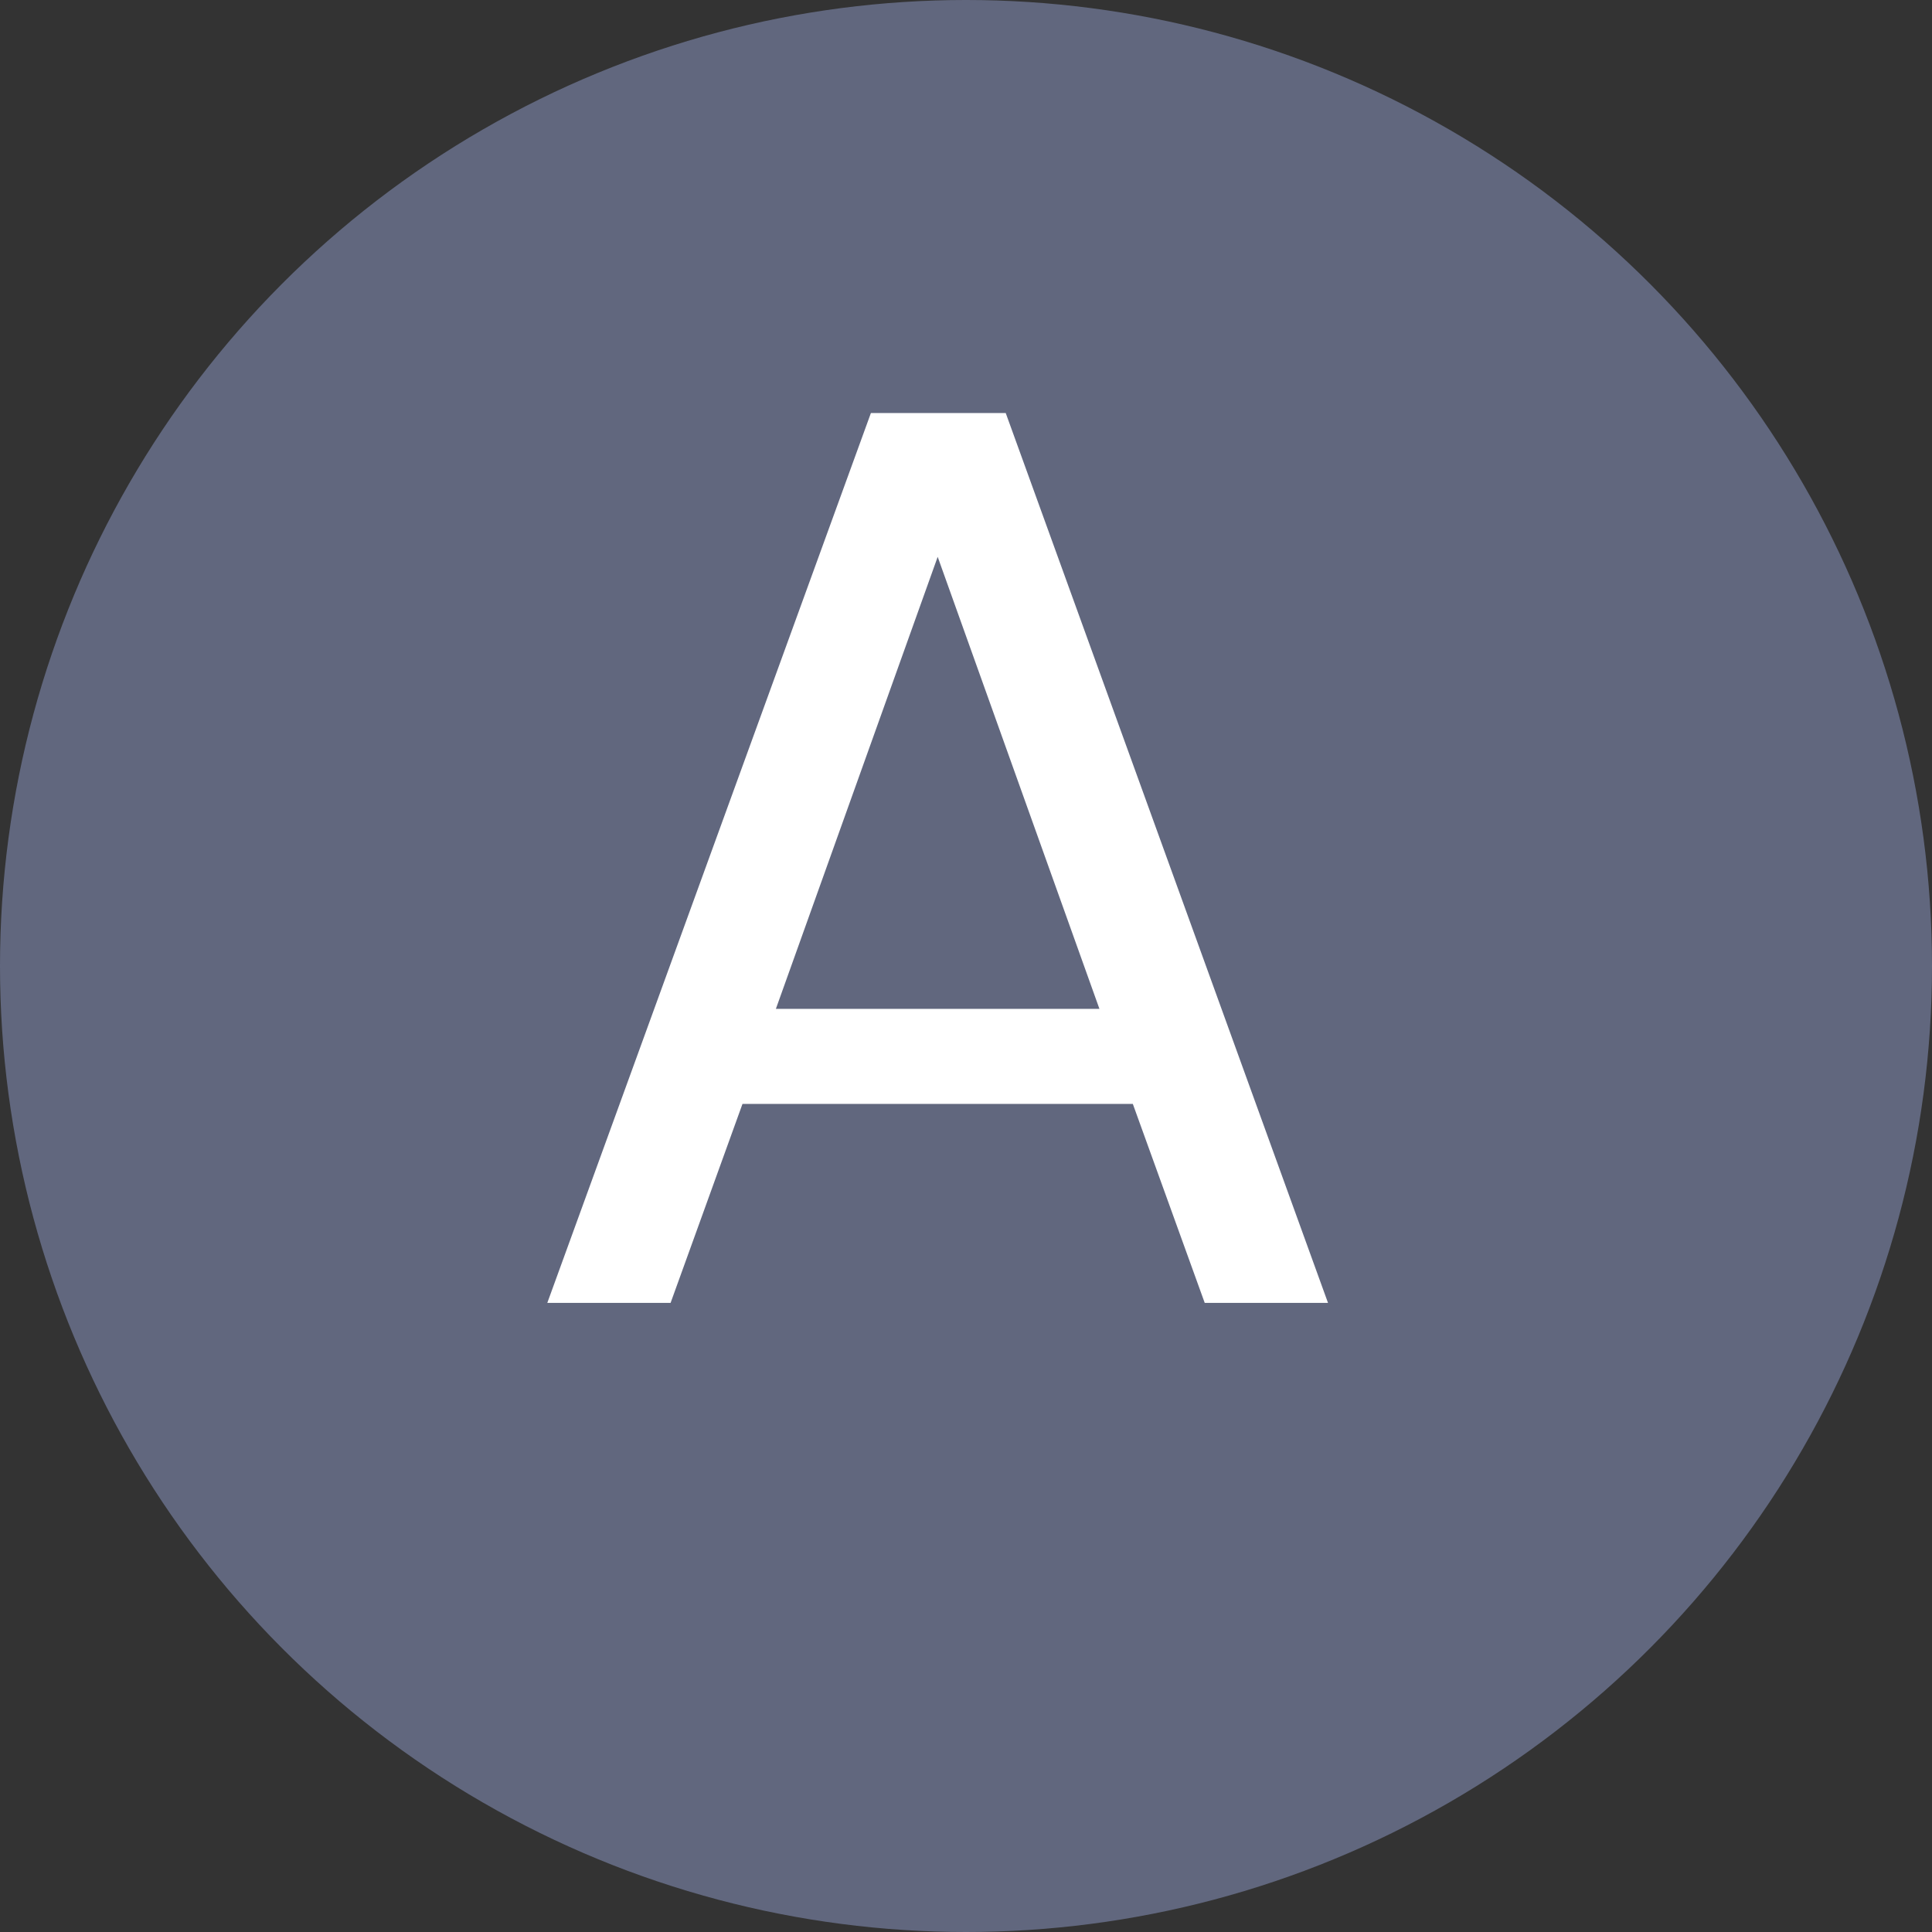
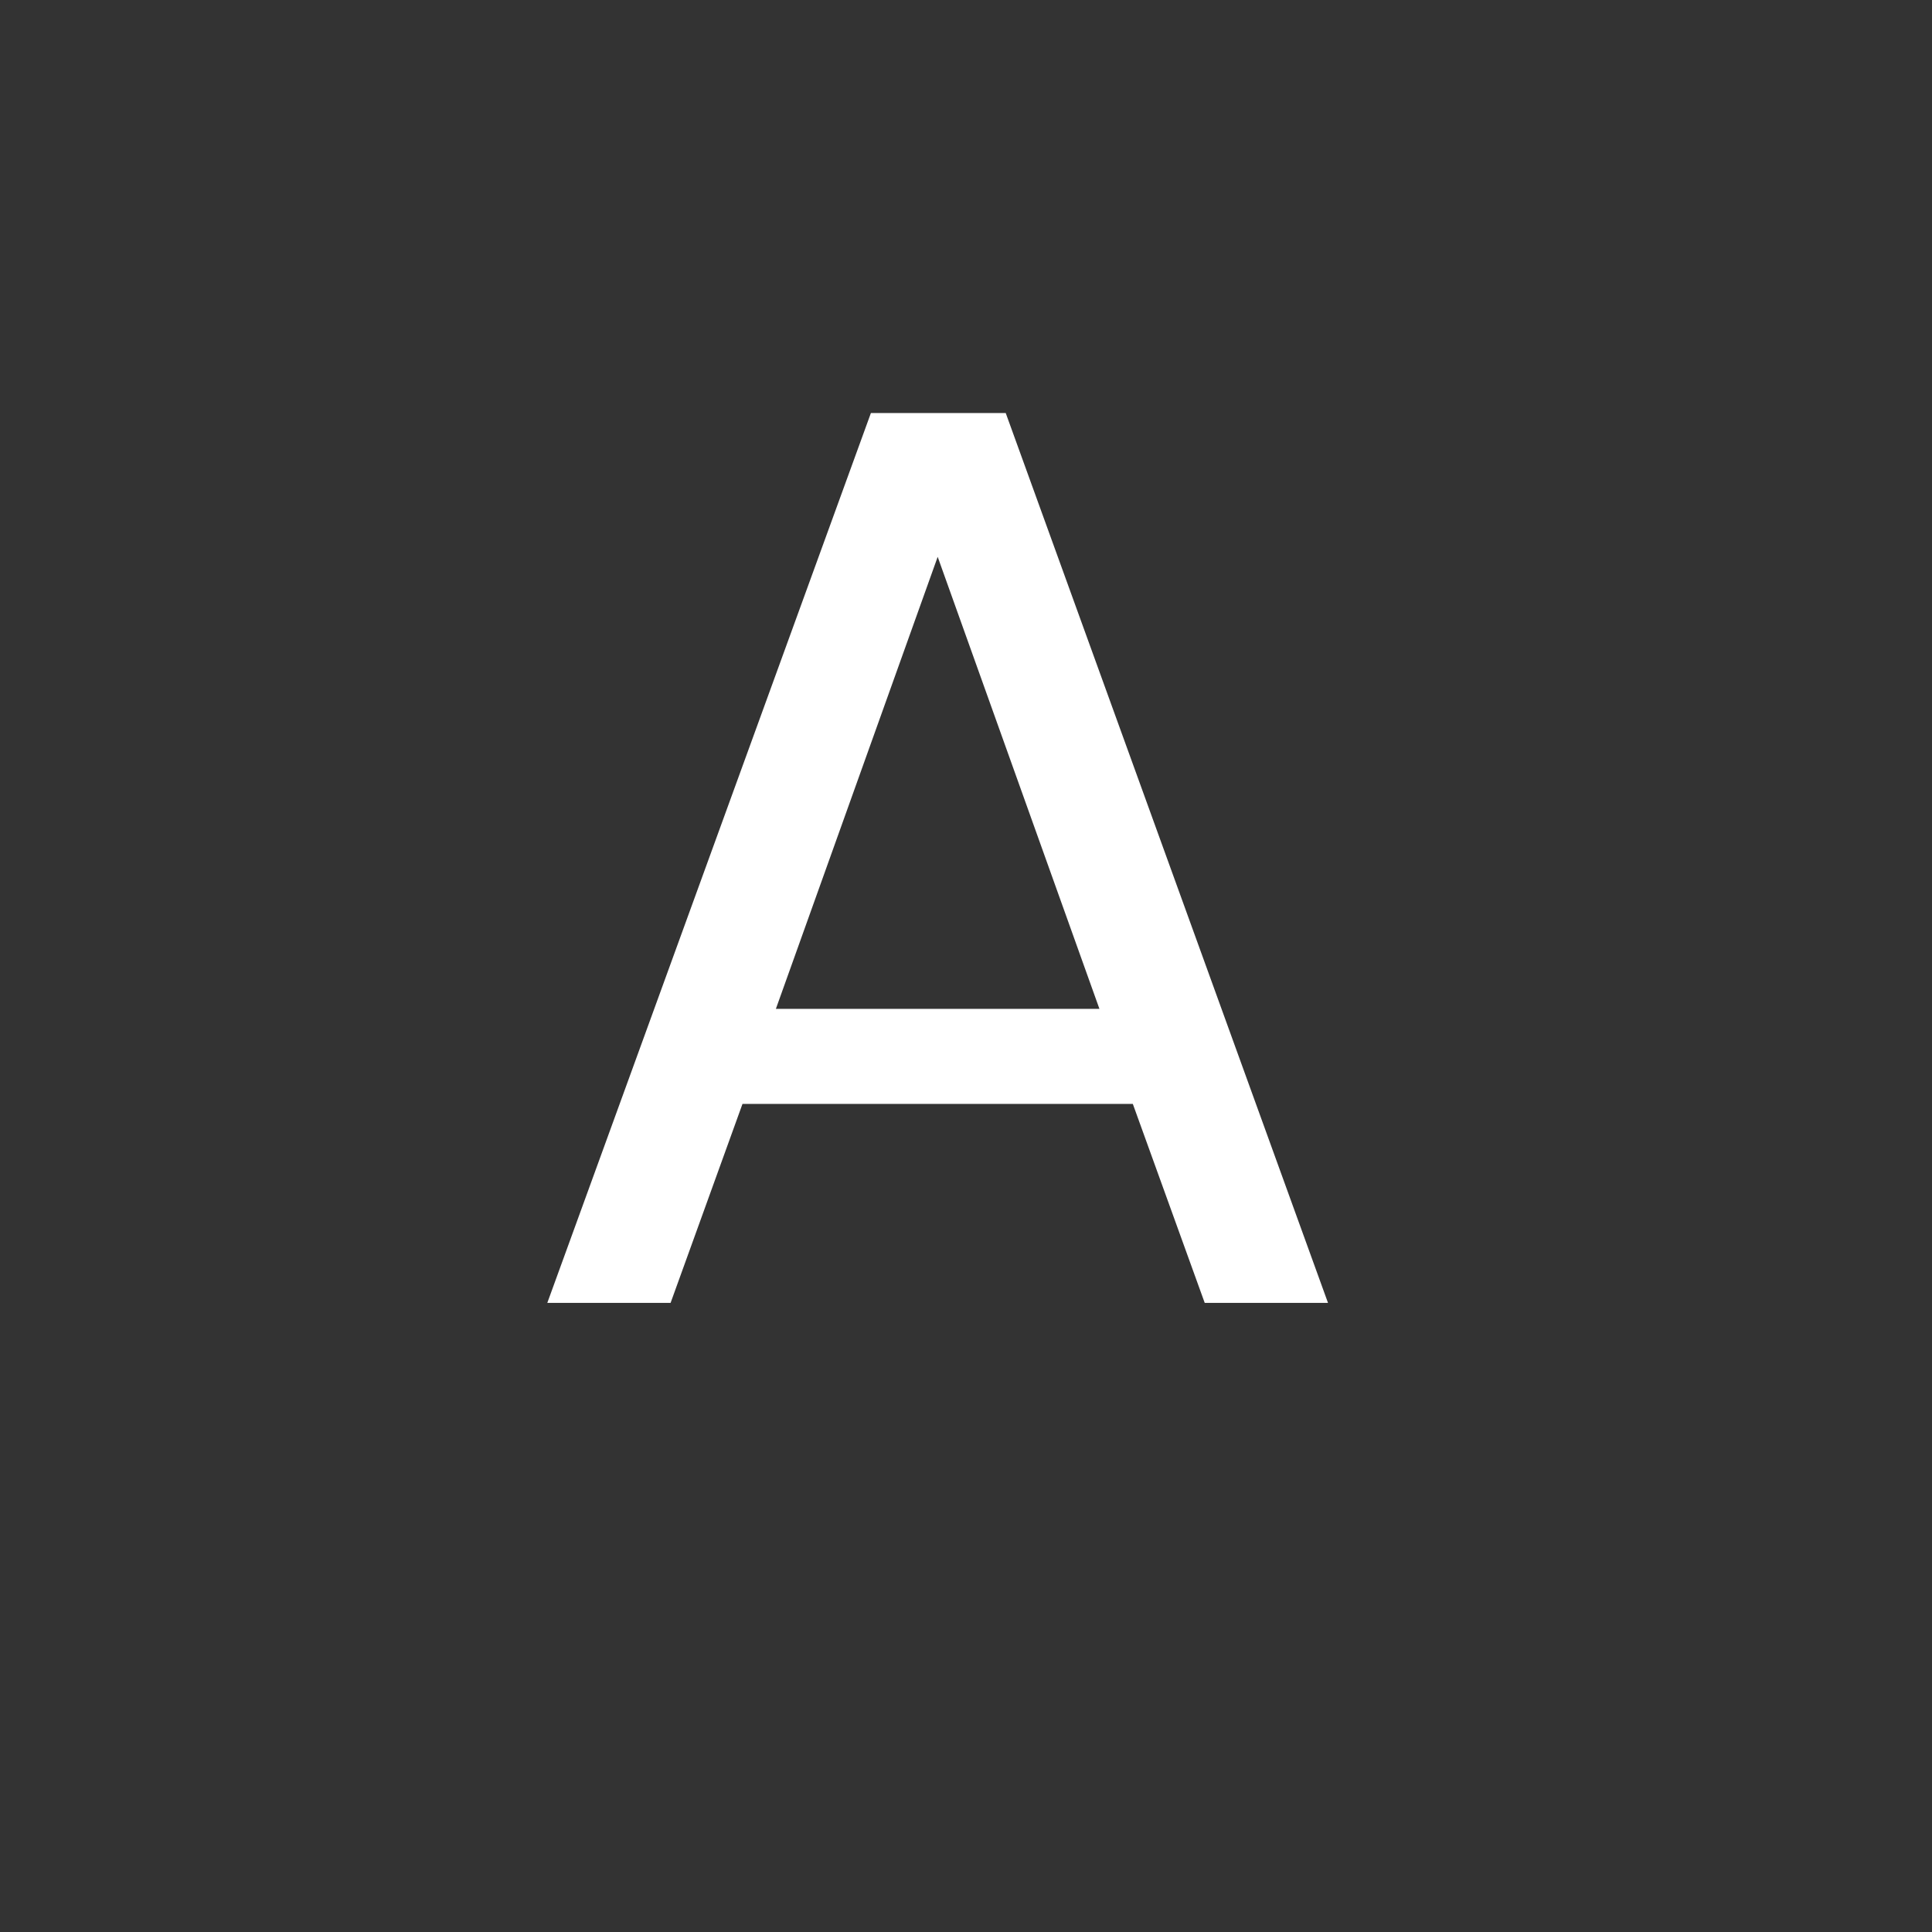
<svg xmlns="http://www.w3.org/2000/svg" width="32" height="32" viewBox="0 0 32 32" fill="none">
  <rect x="0" y="0" width="32" height="32" fill="#333333" stroke="none" />
-   <circle cx="16" cy="16" r="16" fill="#61677E" />
  <path d="M18.763 18.284H12.298L11.107 21.58H9.065L14.425 6.841H16.658L21.996 21.58H19.954L18.763 18.284ZM18.21 16.71L15.531 9.223L12.851 16.71H18.21Z" fill="white" />
</svg>